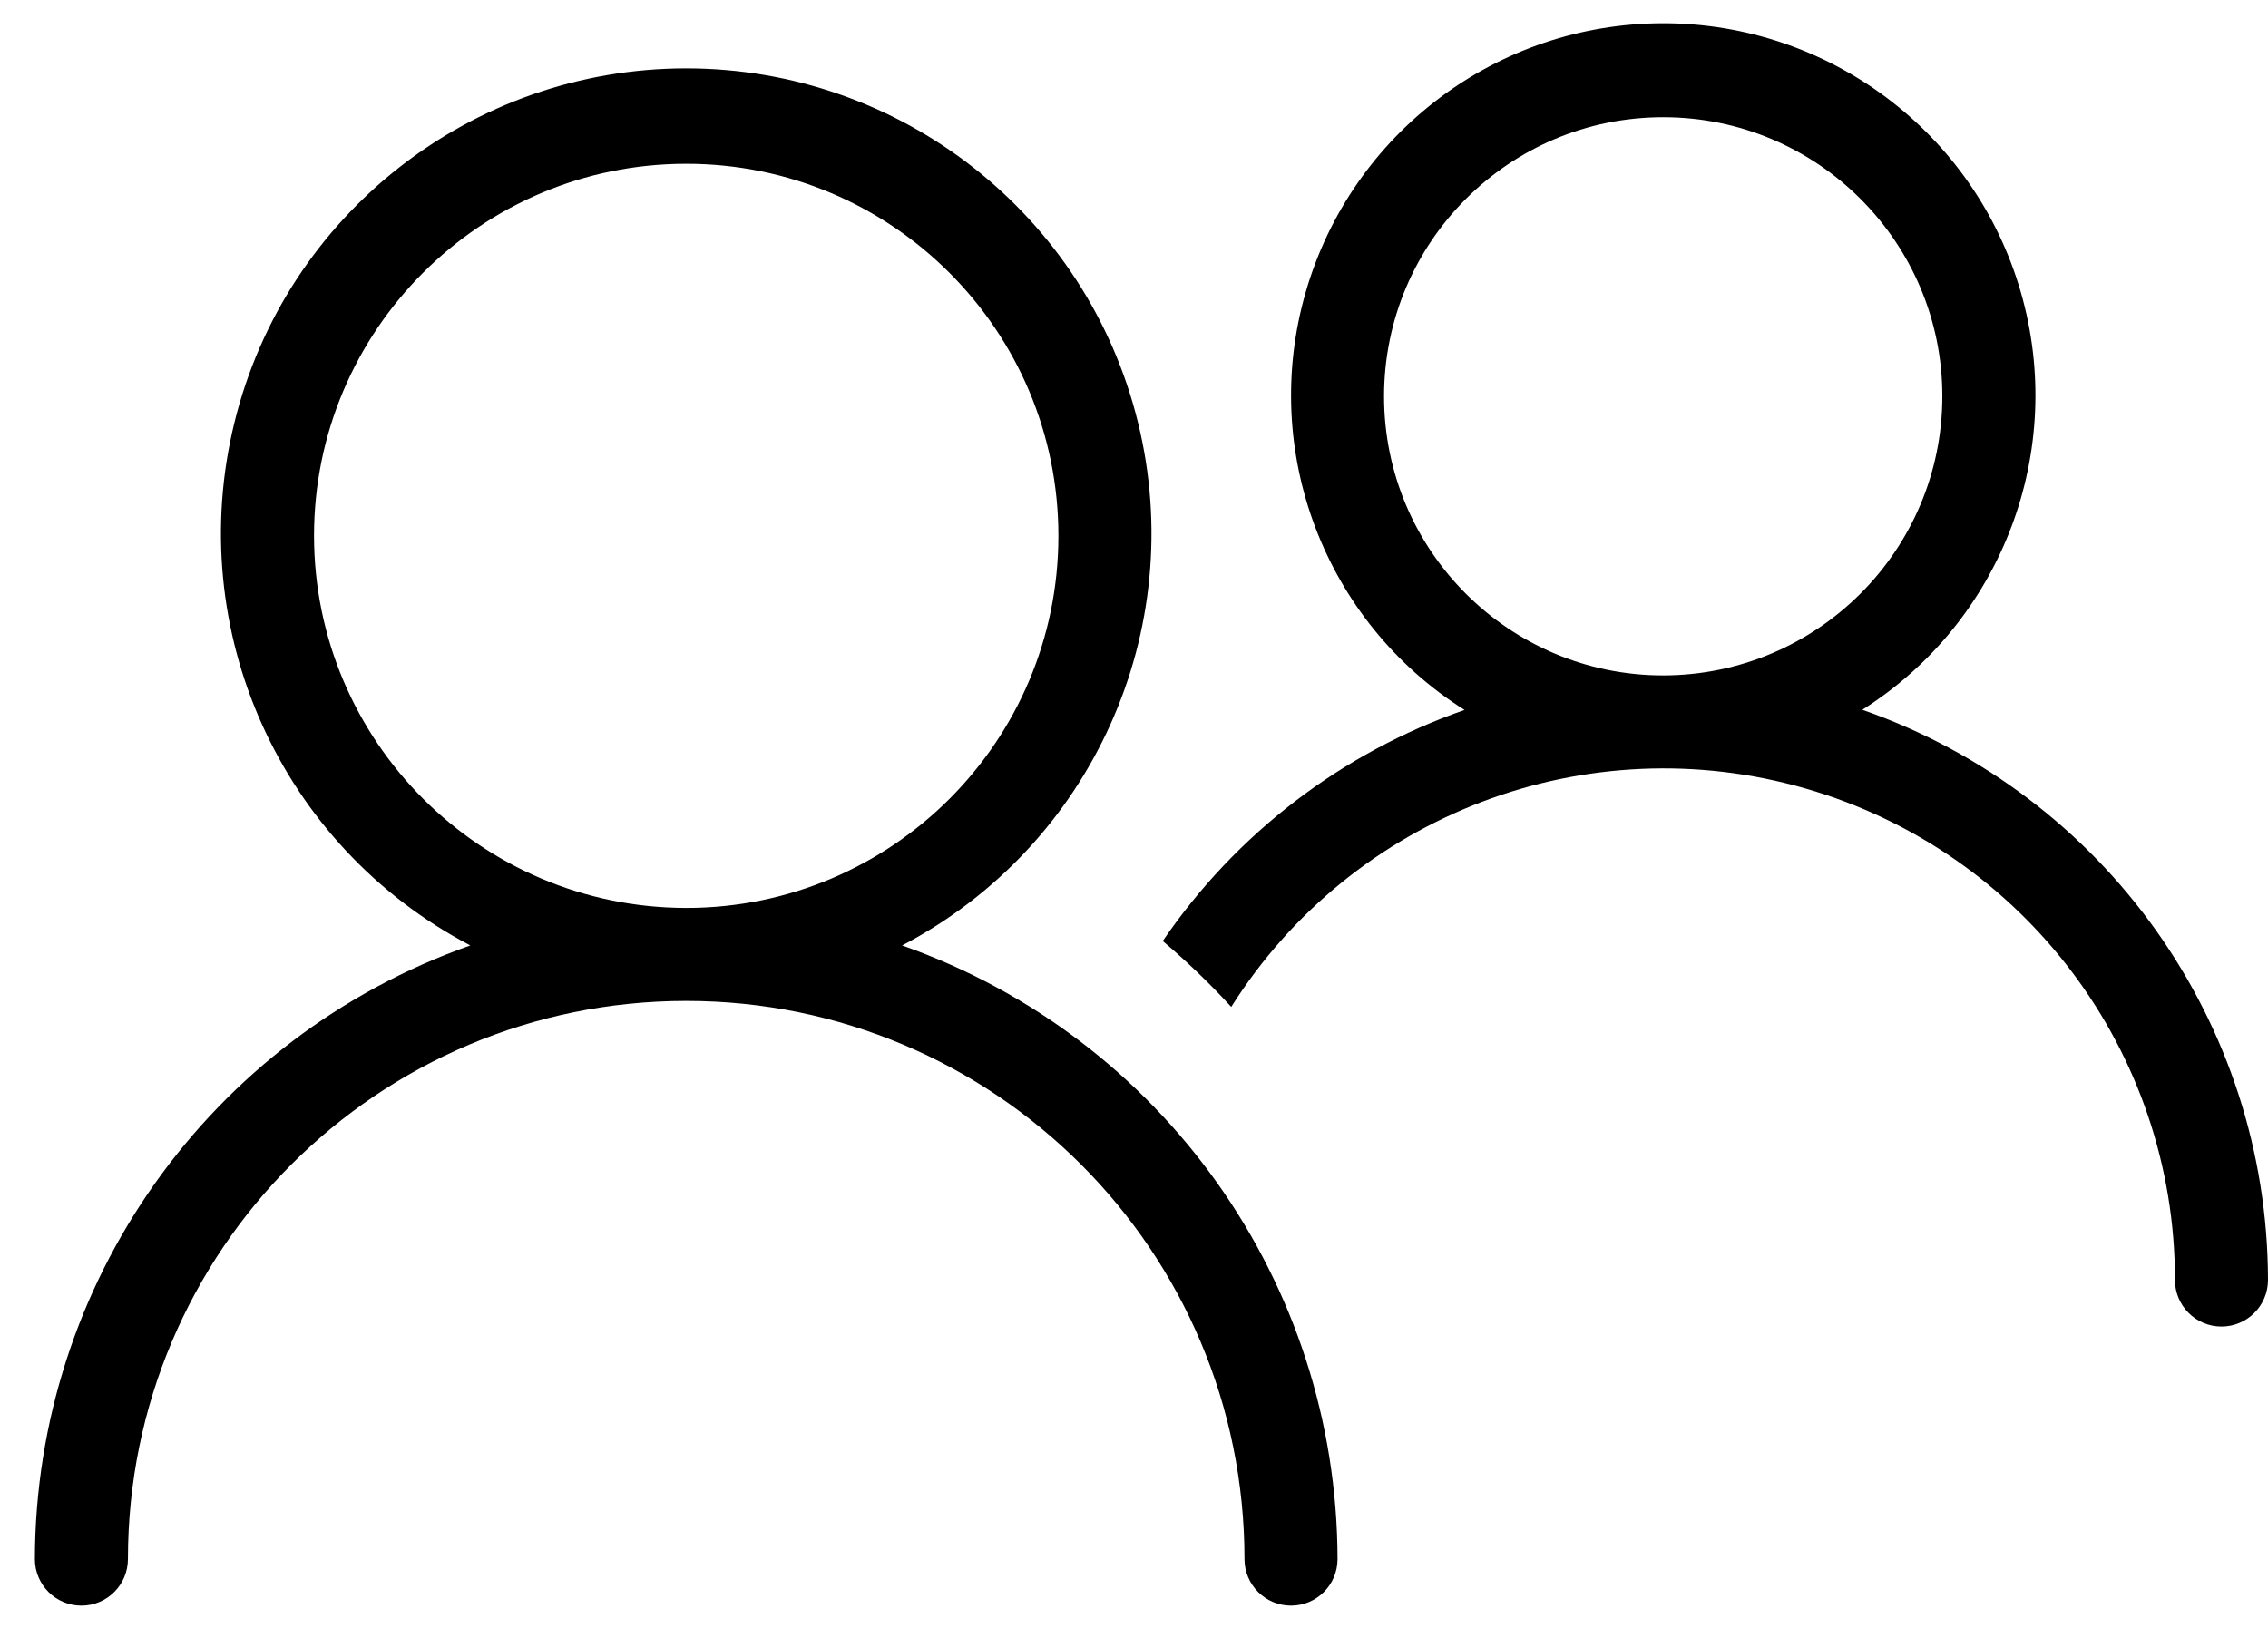
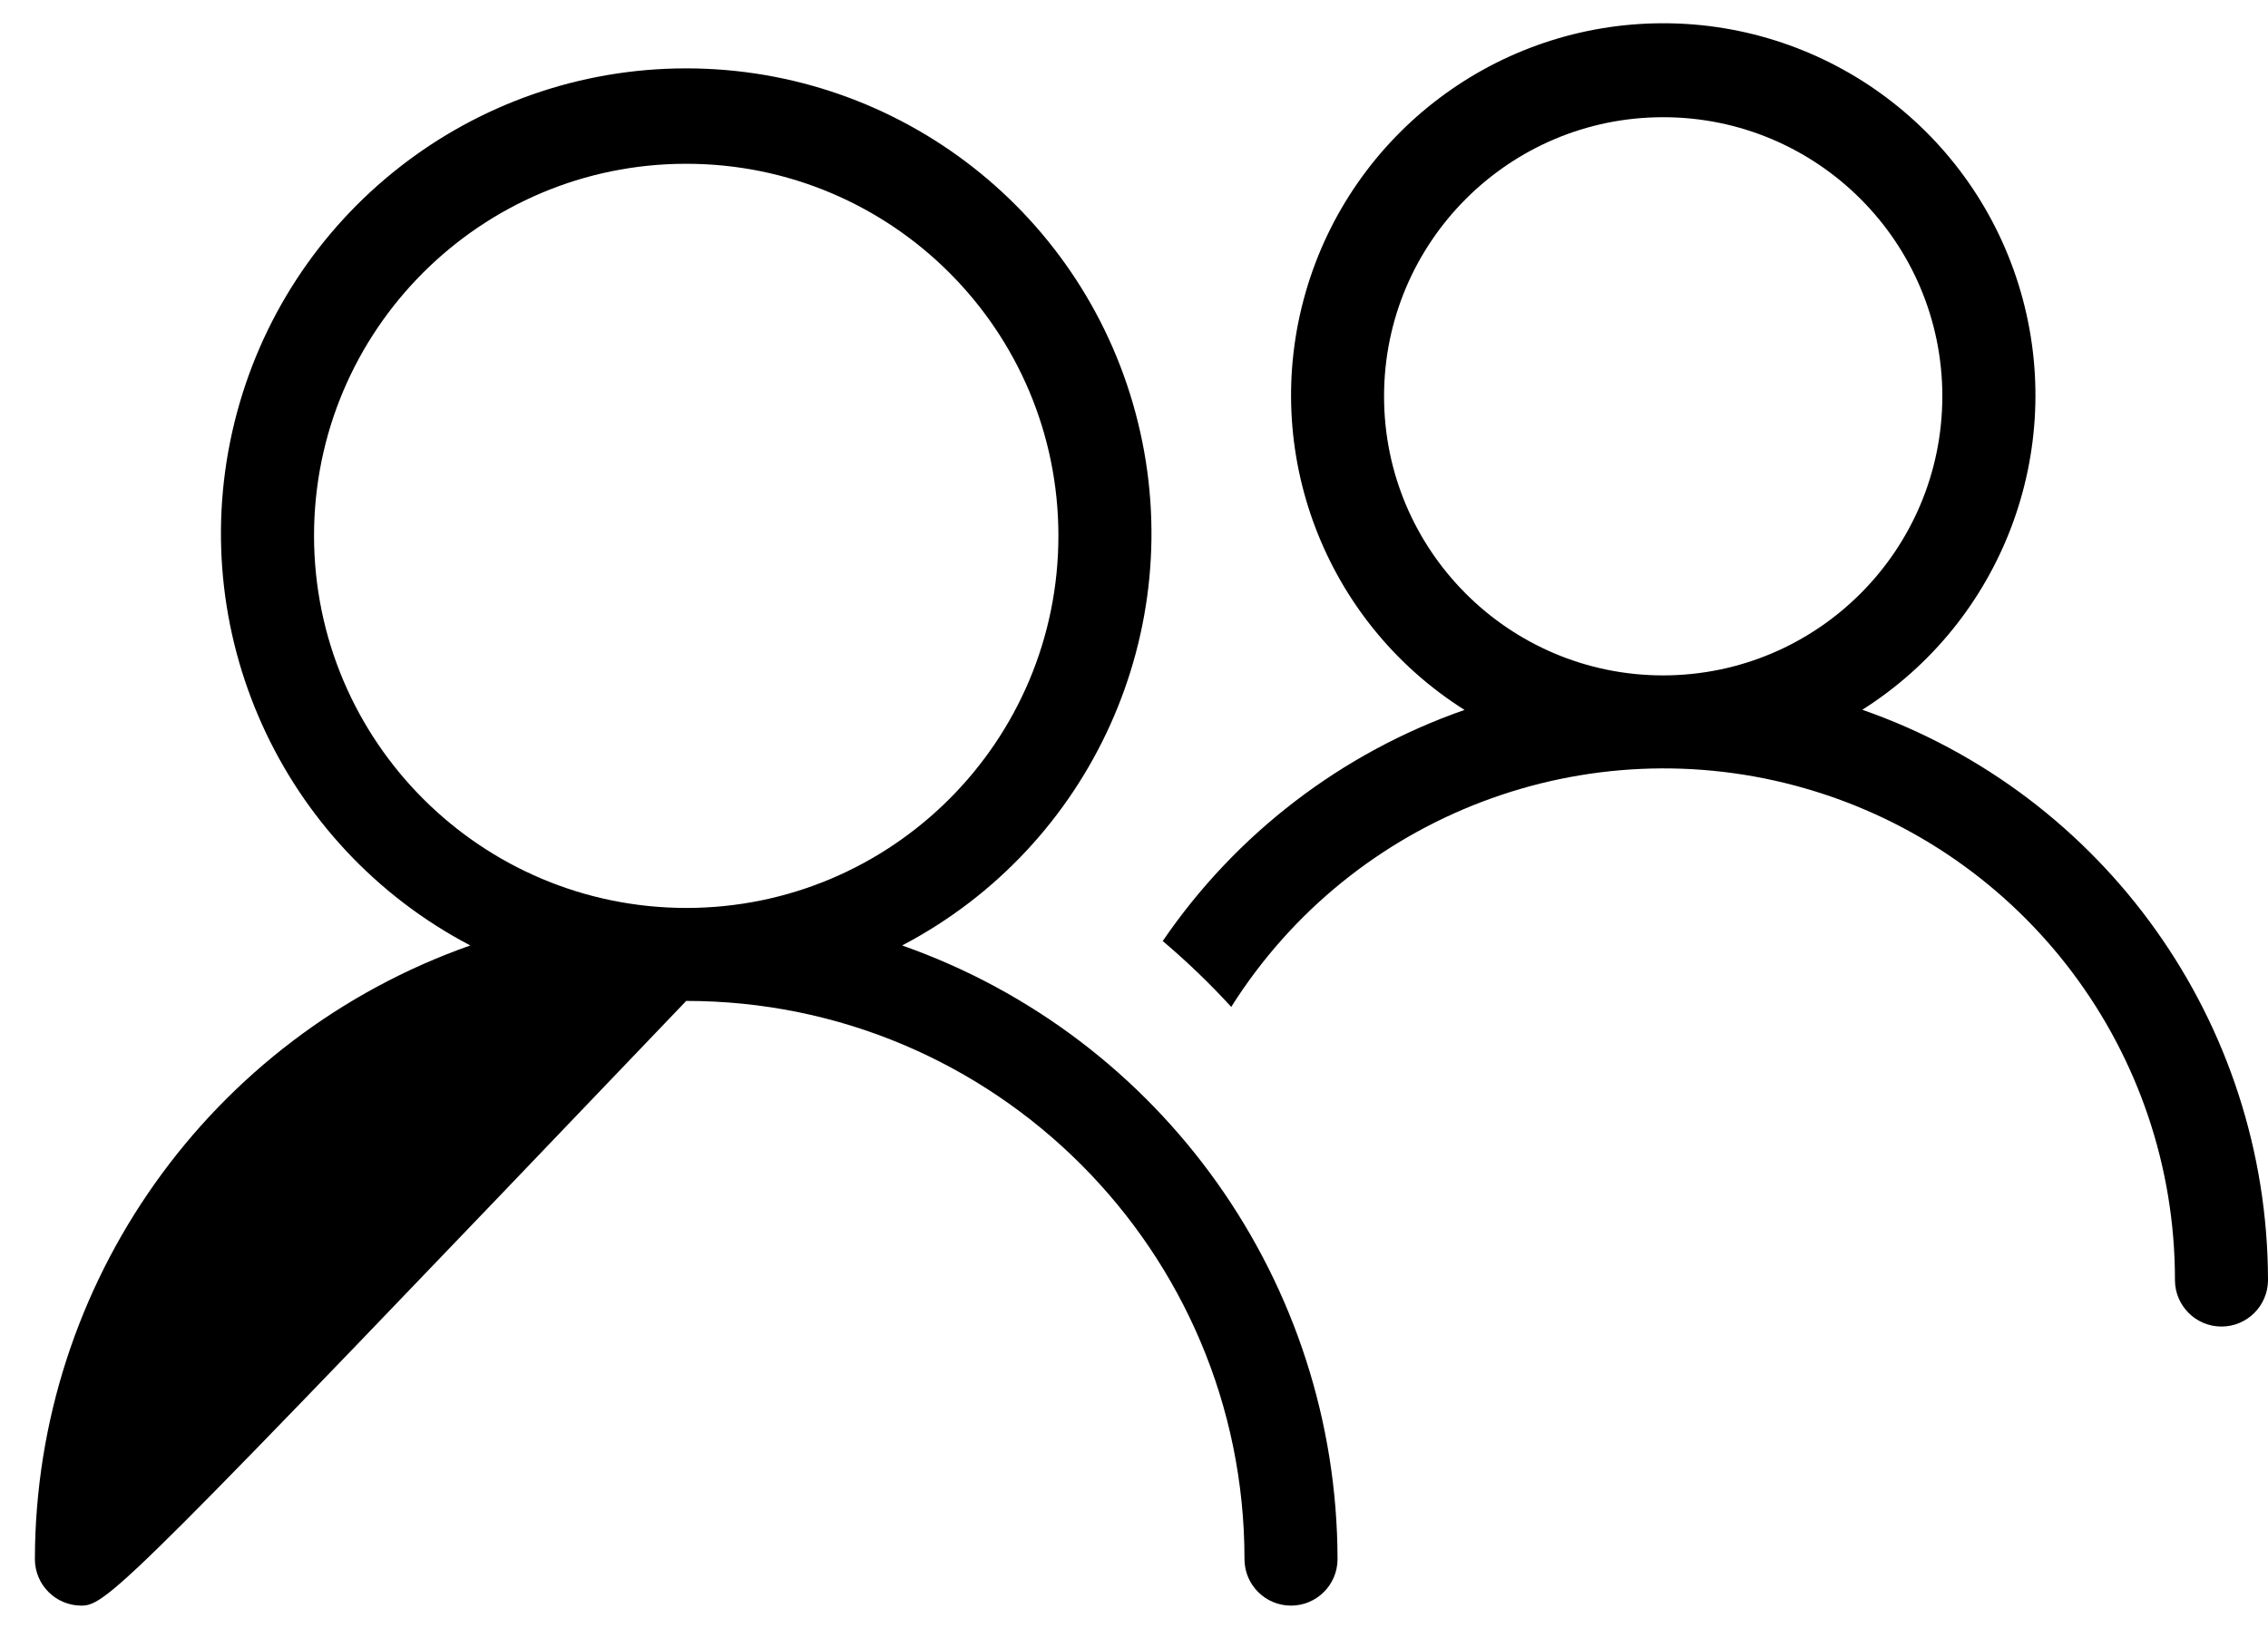
<svg xmlns="http://www.w3.org/2000/svg" width="39" height="28" viewBox="0 0 39 28" fill="none">
-   <path d="M11.8 1.176C15.482 1.176 18.688 3.689 19.568 7.264C20.448 10.839 18.774 14.553 15.513 16.262C19.992 17.84 22.992 22.068 23 26.817C23 27.259 22.641 27.617 22.2 27.617C21.758 27.617 21.4 27.259 21.4 26.817C21.4 21.515 17.102 17.216 11.8 17.216C6.498 17.216 2.2 21.515 2.2 26.817C2.199 27.259 1.841 27.617 1.4 27.617C0.958 27.617 0.6 27.259 0.6 26.817C0.609 22.068 3.608 17.84 8.087 16.262C4.826 14.553 3.152 10.839 4.032 7.264C4.912 3.689 8.118 1.176 11.8 1.176ZM28.597 0.4C31.446 0.398 33.953 2.28 34.747 5.016C35.541 7.752 34.431 10.684 32.024 12.208C36.195 13.665 38.993 17.598 39 22.016C39 22.458 38.641 22.817 38.2 22.817C37.758 22.817 37.4 22.458 37.4 22.016C37.403 18.1 34.815 14.653 31.053 13.564C27.291 12.475 23.262 14.006 21.172 17.319C20.804 16.917 20.41 16.538 19.994 16.186C21.254 14.34 23.073 12.947 25.184 12.211C22.775 10.69 21.662 7.76 22.453 5.023C23.244 2.286 25.748 0.402 28.597 0.4ZM11.8 2.817C8.266 2.817 5.4 5.682 5.4 9.216C5.404 12.749 8.267 15.613 11.8 15.617C15.335 15.617 18.2 12.751 18.2 9.216C18.2 5.682 15.335 2.817 11.8 2.817ZM28.6 2.016C25.949 2.016 23.8 4.166 23.8 6.817C23.8 9.468 25.949 11.617 28.6 11.617C31.25 11.614 33.397 9.467 33.4 6.817C33.4 4.166 31.251 2.016 28.6 2.016Z" fill="black" />
+   <path d="M11.8 1.176C15.482 1.176 18.688 3.689 19.568 7.264C20.448 10.839 18.774 14.553 15.513 16.262C19.992 17.84 22.992 22.068 23 26.817C23 27.259 22.641 27.617 22.2 27.617C21.758 27.617 21.4 27.259 21.4 26.817C21.4 21.515 17.102 17.216 11.8 17.216C2.199 27.259 1.841 27.617 1.4 27.617C0.958 27.617 0.6 27.259 0.6 26.817C0.609 22.068 3.608 17.84 8.087 16.262C4.826 14.553 3.152 10.839 4.032 7.264C4.912 3.689 8.118 1.176 11.8 1.176ZM28.597 0.4C31.446 0.398 33.953 2.28 34.747 5.016C35.541 7.752 34.431 10.684 32.024 12.208C36.195 13.665 38.993 17.598 39 22.016C39 22.458 38.641 22.817 38.2 22.817C37.758 22.817 37.4 22.458 37.4 22.016C37.403 18.1 34.815 14.653 31.053 13.564C27.291 12.475 23.262 14.006 21.172 17.319C20.804 16.917 20.41 16.538 19.994 16.186C21.254 14.34 23.073 12.947 25.184 12.211C22.775 10.69 21.662 7.76 22.453 5.023C23.244 2.286 25.748 0.402 28.597 0.4ZM11.8 2.817C8.266 2.817 5.4 5.682 5.4 9.216C5.404 12.749 8.267 15.613 11.8 15.617C15.335 15.617 18.2 12.751 18.2 9.216C18.2 5.682 15.335 2.817 11.8 2.817ZM28.6 2.016C25.949 2.016 23.8 4.166 23.8 6.817C23.8 9.468 25.949 11.617 28.6 11.617C31.25 11.614 33.397 9.467 33.4 6.817C33.4 4.166 31.251 2.016 28.6 2.016Z" fill="black" />
</svg>